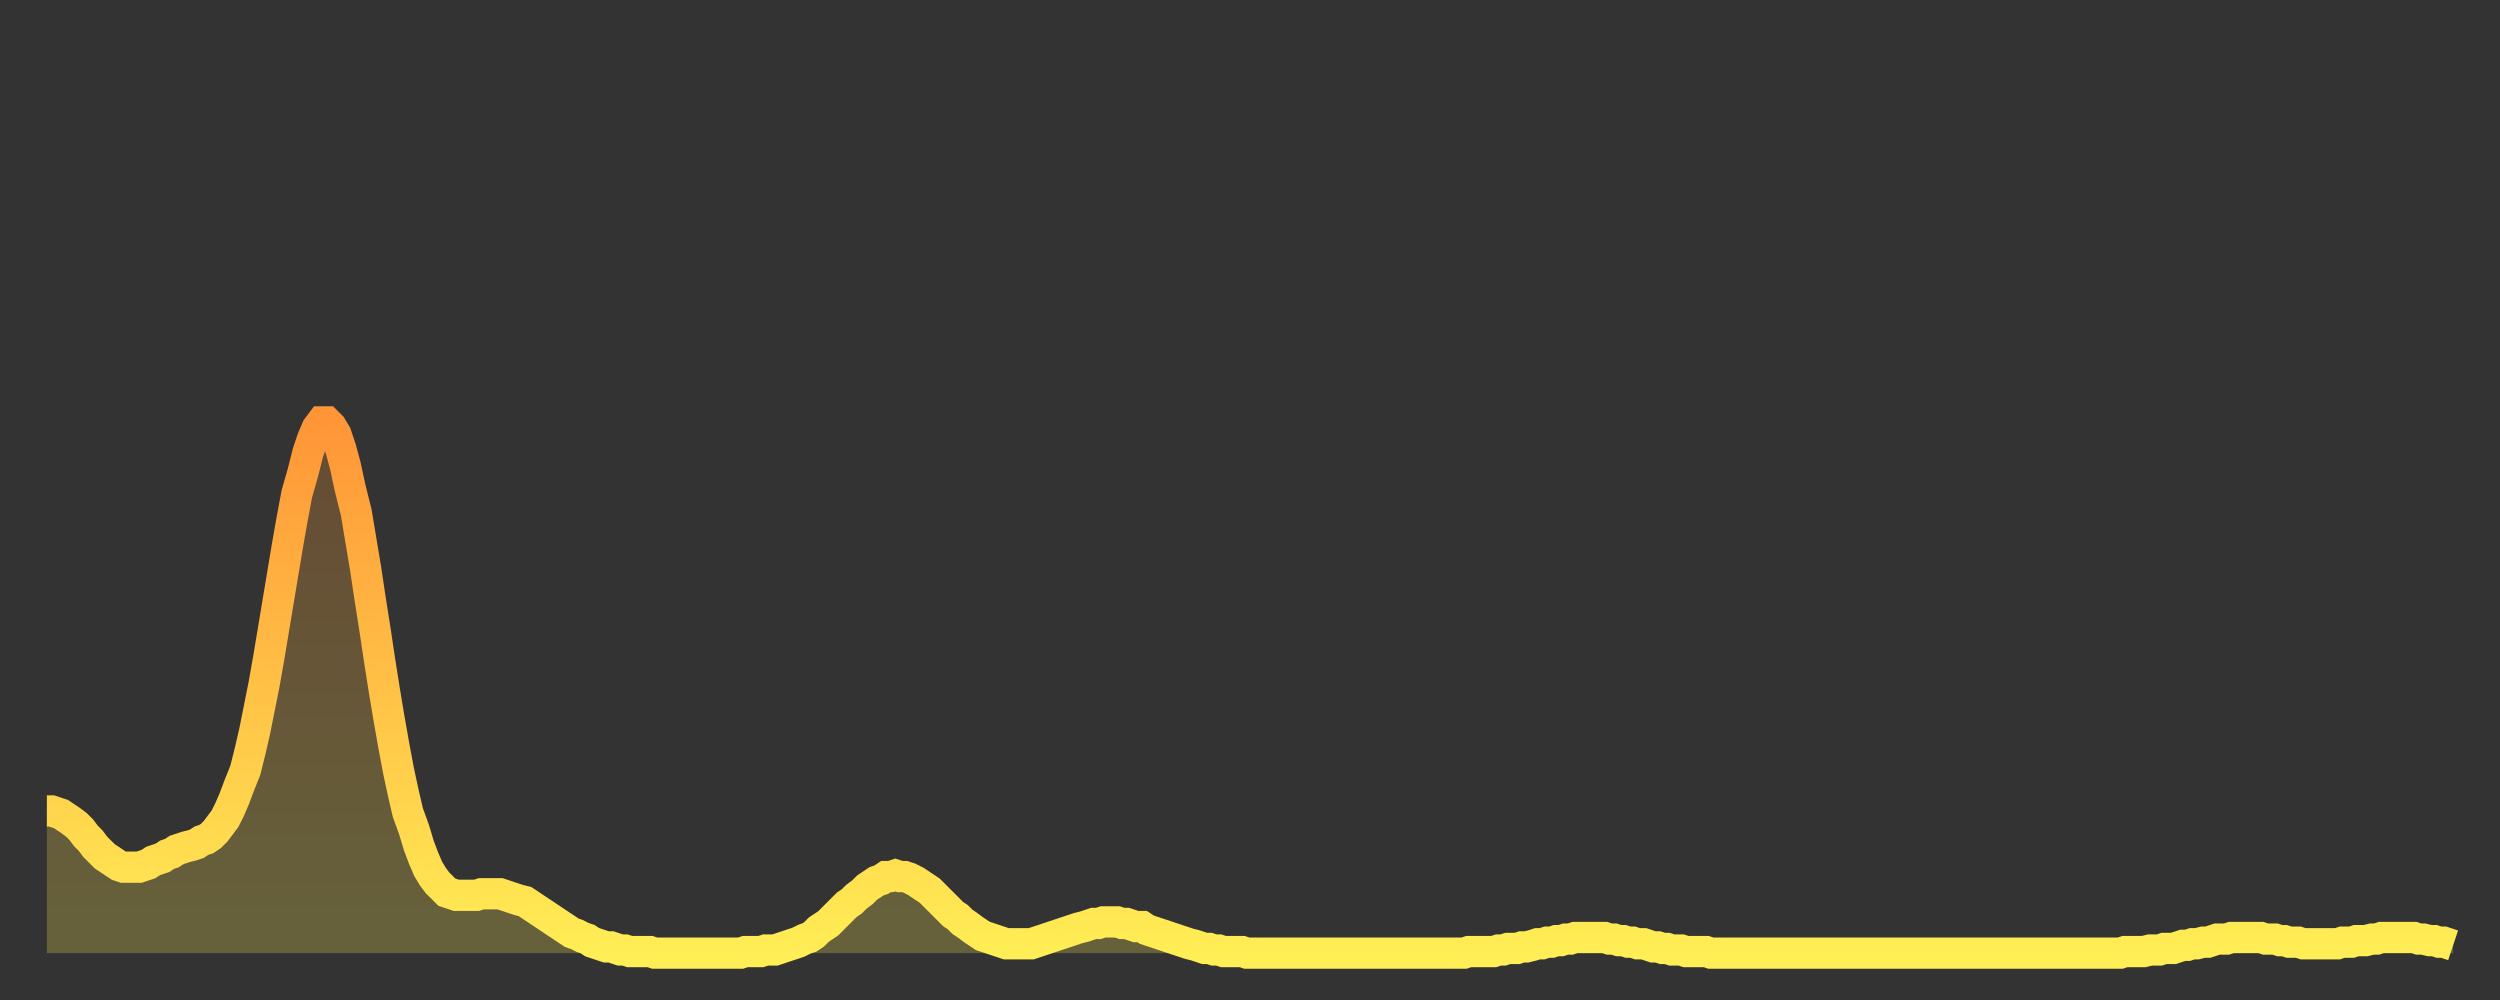
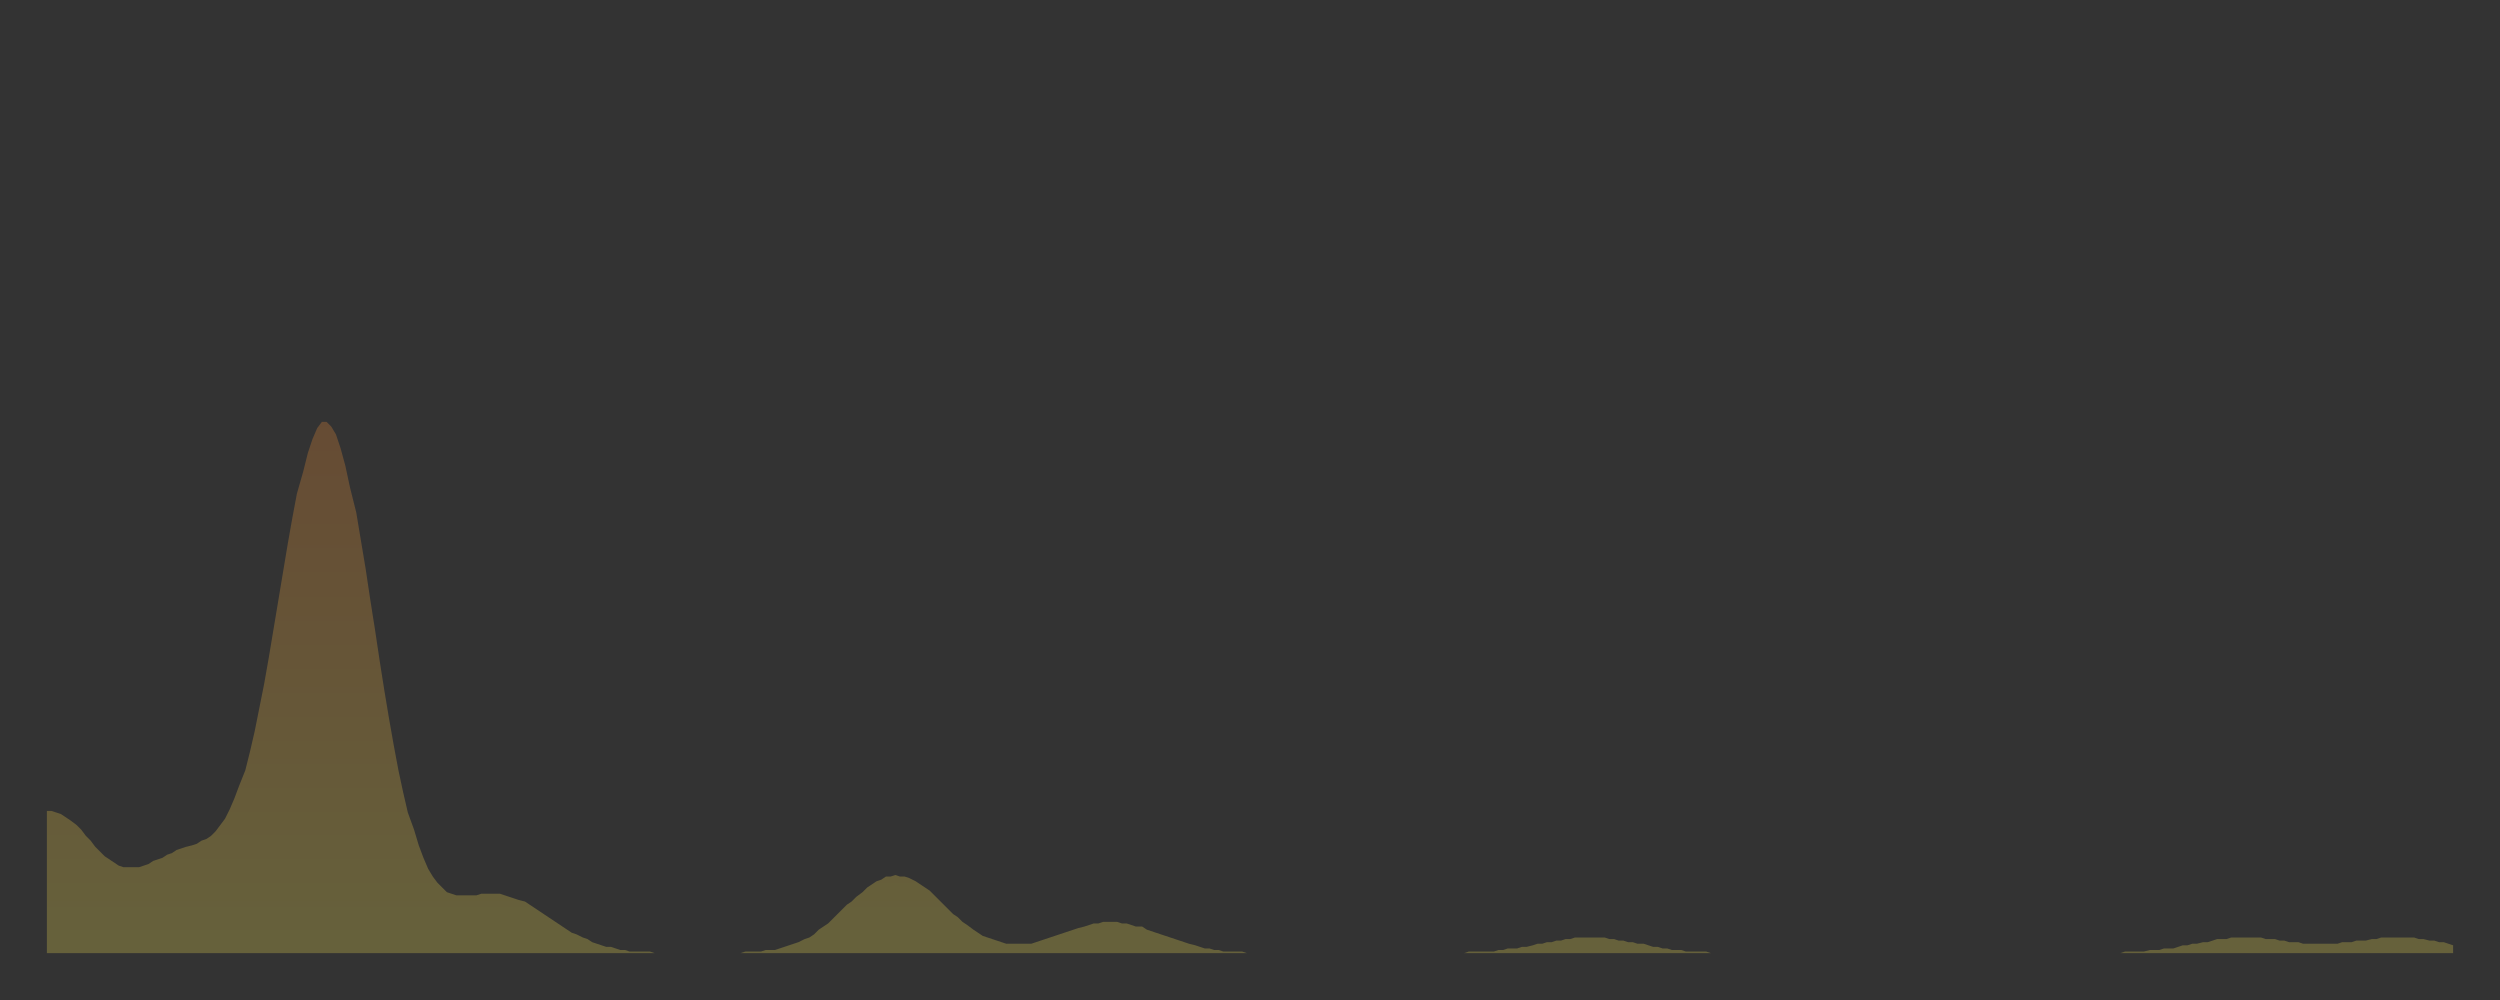
<svg xmlns="http://www.w3.org/2000/svg" baseProfile="full" height="64" version="1.1" width="160">
  <rect width="100%" height="100%" fill="#333333" stroke="none" />
  <defs>
    <linearGradient id="id462354" x1="0" x2="0" y1="0" y2="1">
      <stop offset="0%" stop-color="#ff9537" />
      <stop offset="50%" stop-color="#ffc146" />
      <stop offset="100%" stop-color="#ffee55" />
    </linearGradient>
  </defs>
  <g transform="translate(3,3)">
    <g>
-       <path d="M 0.0 48.9 0.3 48.9 0.6 49.0 0.9 49.1 1.2 49.3 1.5 49.5 1.9 49.8 2.2 50.1 2.5 50.5 2.8 50.8 3.1 51.2 3.4 51.5 3.7 51.8 4.0 52.0 4.3 52.2 4.6 52.4 4.9 52.5 5.2 52.5 5.6 52.5 5.9 52.5 6.2 52.4 6.5 52.3 6.8 52.1 7.1 52.0 7.4 51.9 7.7 51.7 8.0 51.6 8.3 51.4 8.6 51.3 8.9 51.2 9.3 51.1 9.6 51.0 9.9 50.8 10.2 50.7 10.5 50.5 10.8 50.2 11.1 49.8 11.4 49.4 11.7 48.8 12.0 48.1 12.3 47.3 12.7 46.3 13.0 45.1 13.3 43.8 13.6 42.3 13.9 40.8 14.2 39.1 14.5 37.3 14.8 35.5 15.1 33.7 15.4 31.9 15.7 30.2 16.0 28.6 16.4 27.2 16.7 26.0 17.0 25.1 17.3 24.4 17.6 24.0 17.9 24.0 18.2 24.3 18.5 24.8 18.8 25.7 19.1 26.8 19.4 28.2 19.8 29.8 20.1 31.6 20.4 33.4 20.7 35.4 21.0 37.3 21.3 39.3 21.6 41.2 21.9 43.0 22.2 44.7 22.5 46.3 22.8 47.7 23.1 49.0 23.5 50.1 23.8 51.1 24.1 51.9 24.4 52.6 24.7 53.1 25.0 53.5 25.3 53.8 25.6 54.1 25.9 54.2 26.2 54.3 26.5 54.3 26.8 54.3 27.2 54.3 27.5 54.3 27.8 54.2 28.1 54.2 28.4 54.2 28.7 54.2 29.0 54.2 29.3 54.3 29.6 54.4 29.9 54.5 30.2 54.6 30.6 54.7 30.9 54.9 31.2 55.1 31.5 55.3 31.8 55.5 32.1 55.7 32.4 55.9 32.7 56.1 33.0 56.3 33.3 56.5 33.6 56.7 33.9 56.8 34.3 57.0 34.6 57.1 34.9 57.3 35.2 57.4 35.5 57.5 35.8 57.6 36.1 57.6 36.4 57.7 36.7 57.8 37.0 57.8 37.3 57.9 37.7 57.9 38.0 57.9 38.3 57.9 38.6 57.9 38.9 58.0 39.2 58.0 39.5 58.0 39.8 58.0 40.1 58.0 40.4 58.0 40.7 58.0 41.0 58.0 41.4 58.0 41.7 58.0 42.0 58.0 42.3 58.0 42.6 58.0 42.9 58.0 43.2 58.0 43.5 58.0 43.8 58.0 44.1 58.0 44.4 58.0 44.7 57.9 45.1 57.9 45.4 57.9 45.7 57.9 46.0 57.8 46.3 57.8 46.6 57.8 46.9 57.7 47.2 57.6 47.5 57.5 47.8 57.4 48.1 57.3 48.5 57.1 48.8 57.0 49.1 56.8 49.4 56.5 49.7 56.3 50.0 56.1 50.3 55.8 50.6 55.5 50.9 55.2 51.2 54.9 51.5 54.7 51.8 54.4 52.2 54.1 52.5 53.8 52.8 53.6 53.1 53.4 53.4 53.3 53.7 53.1 54.0 53.1 54.3 53.0 54.6 53.1 54.9 53.1 55.2 53.2 55.6 53.4 55.9 53.6 56.2 53.8 56.5 54.0 56.8 54.3 57.1 54.6 57.4 54.9 57.7 55.2 58.0 55.5 58.3 55.7 58.6 56.0 58.9 56.2 59.3 56.5 59.6 56.7 59.9 56.9 60.2 57.0 60.5 57.1 60.8 57.2 61.1 57.3 61.4 57.4 61.7 57.4 62.0 57.4 62.3 57.4 62.6 57.4 63.0 57.4 63.3 57.3 63.6 57.2 63.9 57.1 64.2 57.0 64.5 56.9 64.8 56.8 65.1 56.7 65.4 56.6 65.7 56.5 66.0 56.4 66.4 56.3 66.7 56.2 67.0 56.1 67.3 56.1 67.6 56.0 67.9 56.0 68.2 56.0 68.5 56.0 68.8 56.1 69.1 56.1 69.4 56.2 69.7 56.3 70.1 56.3 70.4 56.5 70.7 56.6 71.0 56.7 71.3 56.8 71.6 56.9 71.9 57.0 72.2 57.1 72.5 57.2 72.8 57.3 73.1 57.4 73.5 57.5 73.8 57.6 74.1 57.7 74.4 57.7 74.7 57.8 75.0 57.8 75.3 57.9 75.6 57.9 75.9 57.9 76.2 57.9 76.5 57.9 76.8 58.0 77.2 58.0 77.5 58.0 77.8 58.0 78.1 58.0 78.4 58.0 78.7 58.0 79.0 58.0 79.3 58.0 79.6 58.0 79.9 58.0 80.2 58.0 80.5 58.0 80.9 58.0 81.2 58.0 81.5 58.0 81.8 58.0 82.1 58.0 82.4 58.0 82.7 58.0 83.0 58.0 83.3 58.0 83.6 58.0 83.9 58.0 84.3 58.0 84.6 58.0 84.9 58.0 85.2 58.0 85.5 58.0 85.8 58.0 86.1 58.0 86.4 58.0 86.7 58.0 87.0 58.0 87.3 58.0 87.6 58.0 88.0 58.0 88.3 58.0 88.6 58.0 88.9 58.0 89.2 58.0 89.5 58.0 89.8 58.0 90.1 58.0 90.4 58.0 90.7 58.0 91.0 57.9 91.4 57.9 91.7 57.9 92.0 57.9 92.3 57.9 92.6 57.9 92.9 57.8 93.2 57.8 93.5 57.7 93.8 57.7 94.1 57.7 94.4 57.6 94.7 57.6 95.1 57.5 95.4 57.4 95.7 57.4 96.0 57.3 96.3 57.3 96.6 57.2 96.9 57.2 97.2 57.1 97.5 57.1 97.8 57.0 98.1 57.0 98.4 57.0 98.8 57.0 99.1 57.0 99.4 57.0 99.7 57.0 100.0 57.1 100.3 57.1 100.6 57.2 100.9 57.2 101.2 57.3 101.5 57.3 101.8 57.4 102.2 57.4 102.5 57.5 102.8 57.6 103.1 57.6 103.4 57.7 103.7 57.7 104.0 57.8 104.3 57.8 104.6 57.8 104.9 57.9 105.2 57.9 105.5 57.9 105.9 57.9 106.2 57.9 106.5 58.0 106.8 58.0 107.1 58.0 107.4 58.0 107.7 58.0 108.0 58.0 108.3 58.0 108.6 58.0 108.9 58.0 109.3 58.0 109.6 58.0 109.9 58.0 110.2 58.0 110.5 58.0 110.8 58.0 111.1 58.0 111.4 58.0 111.7 58.0 112.0 58.0 112.3 58.0 112.6 58.0 113.0 58.0 113.3 58.0 113.6 58.0 113.9 58.0 114.2 58.0 114.5 58.0 114.8 58.0 115.1 58.0 115.4 58.0 115.7 58.0 116.0 58.0 116.3 58.0 116.7 58.0 117.0 58.0 117.3 58.0 117.6 58.0 117.9 58.0 118.2 58.0 118.5 58.0 118.8 58.0 119.1 58.0 119.4 58.0 119.7 58.0 120.1 58.0 120.4 58.0 120.7 58.0 121.0 58.0 121.3 58.0 121.6 58.0 121.9 58.0 122.2 58.0 122.5 58.0 122.8 58.0 123.1 58.0 123.4 58.0 123.8 58.0 124.1 58.0 124.4 58.0 124.7 58.0 125.0 58.0 125.3 58.0 125.6 58.0 125.9 58.0 126.2 58.0 126.5 58.0 126.8 58.0 127.2 58.0 127.5 58.0 127.8 58.0 128.1 58.0 128.4 58.0 128.7 58.0 129.0 58.0 129.3 58.0 129.6 58.0 129.9 58.0 130.2 58.0 130.5 58.0 130.9 58.0 131.2 58.0 131.5 58.0 131.8 58.0 132.1 58.0 132.4 58.0 132.7 58.0 133.0 57.9 133.3 57.9 133.6 57.9 133.9 57.9 134.2 57.9 134.6 57.8 134.9 57.8 135.2 57.8 135.5 57.7 135.8 57.7 136.1 57.7 136.4 57.6 136.7 57.5 137.0 57.5 137.3 57.4 137.6 57.4 138.0 57.3 138.3 57.3 138.6 57.2 138.9 57.1 139.2 57.1 139.5 57.1 139.8 57.0 140.1 57.0 140.4 57.0 140.7 57.0 141.0 57.0 141.3 57.0 141.7 57.0 142.0 57.1 142.3 57.1 142.6 57.1 142.9 57.2 143.2 57.2 143.5 57.3 143.8 57.3 144.1 57.3 144.4 57.4 144.7 57.4 145.1 57.4 145.4 57.4 145.7 57.4 146.0 57.4 146.3 57.4 146.6 57.4 146.9 57.3 147.2 57.3 147.5 57.3 147.8 57.2 148.1 57.2 148.4 57.2 148.8 57.1 149.1 57.1 149.4 57.0 149.7 57.0 150.0 57.0 150.3 57.0 150.6 57.0 150.9 57.0 151.2 57.0 151.5 57.0 151.8 57.1 152.1 57.1 152.5 57.2 152.8 57.2 153.1 57.3 153.4 57.3 153.7 57.4 154.0 57.5" fill="none" id="graph-curve" opacity="1" stroke="url(#id462354)" stroke-width="2" />
      <path d="M 0 58 L 0.0 48.9 0.3 48.9 0.6 49.0 0.9 49.1 1.2 49.3 1.5 49.5 1.9 49.8 2.2 50.1 2.5 50.5 2.8 50.8 3.1 51.2 3.4 51.5 3.7 51.8 4.0 52.0 4.3 52.2 4.6 52.4 4.9 52.5 5.2 52.5 5.6 52.5 5.9 52.5 6.2 52.4 6.5 52.3 6.8 52.1 7.1 52.0 7.4 51.9 7.7 51.7 8.0 51.6 8.3 51.4 8.6 51.3 8.9 51.2 9.3 51.1 9.6 51.0 9.9 50.8 10.2 50.7 10.5 50.5 10.8 50.2 11.1 49.8 11.4 49.4 11.7 48.8 12.0 48.1 12.3 47.3 12.7 46.3 13.0 45.1 13.3 43.8 13.6 42.3 13.9 40.8 14.2 39.1 14.5 37.3 14.8 35.5 15.1 33.7 15.4 31.9 15.7 30.2 16.0 28.6 16.4 27.2 16.7 26.0 17.0 25.1 17.3 24.4 17.6 24.0 17.9 24.0 18.2 24.3 18.5 24.8 18.8 25.7 19.1 26.8 19.4 28.2 19.8 29.8 20.1 31.6 20.4 33.4 20.7 35.4 21.0 37.3 21.3 39.3 21.6 41.2 21.9 43.0 22.2 44.7 22.5 46.3 22.8 47.7 23.1 49.0 23.5 50.1 23.8 51.1 24.1 51.9 24.4 52.6 24.7 53.1 25.0 53.5 25.3 53.8 25.6 54.1 25.9 54.2 26.2 54.3 26.5 54.3 26.8 54.3 27.2 54.3 27.5 54.3 27.8 54.2 28.1 54.2 28.4 54.2 28.7 54.2 29.0 54.2 29.3 54.3 29.6 54.4 29.9 54.5 30.2 54.6 30.6 54.7 30.9 54.9 31.2 55.1 31.5 55.3 31.8 55.5 32.1 55.7 32.4 55.9 32.7 56.1 33.0 56.3 33.3 56.5 33.6 56.7 33.9 56.8 34.3 57.0 34.6 57.1 34.9 57.3 35.2 57.4 35.5 57.5 35.8 57.6 36.1 57.6 36.4 57.7 36.7 57.8 37.0 57.8 37.3 57.9 37.7 57.9 38.0 57.9 38.3 57.9 38.6 57.9 38.9 58.0 39.2 58.0 39.5 58.0 39.8 58.0 40.1 58.0 40.4 58.0 40.7 58.0 41.0 58.0 41.4 58.0 41.7 58.0 42.0 58.0 42.3 58.0 42.6 58.0 42.9 58.0 43.2 58.0 43.5 58.0 43.8 58.0 44.1 58.0 44.4 58.0 44.7 57.9 45.1 57.9 45.4 57.9 45.7 57.9 46.0 57.8 46.3 57.8 46.6 57.8 46.9 57.7 47.2 57.6 47.5 57.5 47.8 57.4 48.1 57.3 48.5 57.1 48.8 57.0 49.1 56.8 49.4 56.5 49.7 56.3 50.0 56.1 50.3 55.8 50.6 55.5 50.9 55.2 51.2 54.9 51.5 54.7 51.8 54.4 52.2 54.1 52.5 53.8 52.8 53.6 53.1 53.4 53.4 53.3 53.7 53.1 54.0 53.1 54.3 53.0 54.6 53.1 54.9 53.1 55.2 53.2 55.6 53.4 55.9 53.6 56.2 53.8 56.5 54.0 56.8 54.3 57.1 54.6 57.4 54.9 57.7 55.2 58.0 55.5 58.3 55.7 58.6 56.0 58.9 56.2 59.3 56.5 59.6 56.7 59.9 56.9 60.2 57.0 60.5 57.1 60.8 57.2 61.1 57.3 61.4 57.4 61.7 57.4 62.0 57.4 62.3 57.4 62.6 57.4 63.0 57.4 63.3 57.3 63.6 57.2 63.9 57.1 64.2 57.0 64.5 56.9 64.8 56.8 65.1 56.7 65.4 56.6 65.7 56.5 66.0 56.4 66.4 56.3 66.7 56.2 67.0 56.1 67.3 56.1 67.6 56.0 67.9 56.0 68.2 56.0 68.5 56.0 68.8 56.1 69.1 56.1 69.4 56.2 69.7 56.3 70.1 56.3 70.4 56.5 70.7 56.6 71.0 56.7 71.3 56.8 71.6 56.9 71.9 57.0 72.2 57.1 72.5 57.2 72.8 57.3 73.1 57.4 73.5 57.5 73.8 57.6 74.1 57.7 74.4 57.7 74.7 57.8 75.0 57.8 75.3 57.9 75.6 57.9 75.9 57.9 76.2 57.9 76.5 57.9 76.8 58.0 77.2 58.0 77.5 58.0 77.8 58.0 78.1 58.0 78.4 58.0 78.7 58.0 79.0 58.0 79.3 58.0 79.6 58.0 79.9 58.0 80.2 58.0 80.5 58.0 80.9 58.0 81.2 58.0 81.5 58.0 81.8 58.0 82.1 58.0 82.4 58.0 82.7 58.0 83.0 58.0 83.3 58.0 83.6 58.0 83.9 58.0 84.3 58.0 84.6 58.0 84.9 58.0 85.2 58.0 85.5 58.0 85.8 58.0 86.1 58.0 86.4 58.0 86.7 58.0 87.0 58.0 87.3 58.0 87.6 58.0 88.0 58.0 88.3 58.0 88.6 58.0 88.9 58.0 89.2 58.0 89.5 58.0 89.8 58.0 90.1 58.0 90.4 58.0 90.7 58.0 91.0 57.9 91.4 57.9 91.7 57.9 92.0 57.9 92.3 57.9 92.6 57.9 92.9 57.8 93.2 57.8 93.5 57.7 93.8 57.7 94.1 57.7 94.4 57.6 94.7 57.6 95.1 57.5 95.4 57.4 95.7 57.4 96.0 57.3 96.3 57.3 96.6 57.2 96.9 57.2 97.2 57.1 97.5 57.1 97.8 57.0 98.1 57.0 98.4 57.0 98.8 57.0 99.1 57.0 99.4 57.0 99.7 57.0 100.0 57.1 100.3 57.1 100.6 57.2 100.9 57.2 101.2 57.3 101.5 57.3 101.8 57.4 102.2 57.4 102.5 57.5 102.8 57.6 103.1 57.6 103.4 57.7 103.7 57.7 104.0 57.8 104.3 57.8 104.6 57.8 104.9 57.9 105.2 57.9 105.5 57.9 105.9 57.9 106.2 57.9 106.5 58.0 106.8 58.0 107.1 58.0 107.4 58.0 107.7 58.0 108.0 58.0 108.3 58.0 108.6 58.0 108.9 58.0 109.3 58.0 109.6 58.0 109.9 58.0 110.2 58.0 110.5 58.0 110.8 58.0 111.1 58.0 111.4 58.0 111.7 58.0 112.0 58.0 112.3 58.0 112.6 58.0 113.0 58.0 113.3 58.0 113.6 58.0 113.9 58.0 114.2 58.0 114.5 58.0 114.8 58.0 115.1 58.0 115.4 58.0 115.7 58.0 116.0 58.0 116.3 58.0 116.7 58.0 117.0 58.0 117.3 58.0 117.6 58.0 117.9 58.0 118.2 58.0 118.5 58.0 118.8 58.0 119.1 58.0 119.4 58.0 119.7 58.0 120.1 58.0 120.4 58.0 120.7 58.0 121.0 58.0 121.3 58.0 121.6 58.0 121.9 58.0 122.2 58.0 122.5 58.0 122.8 58.0 123.1 58.0 123.4 58.0 123.8 58.0 124.1 58.0 124.4 58.0 124.7 58.0 125.0 58.0 125.3 58.0 125.6 58.0 125.9 58.0 126.2 58.0 126.5 58.0 126.8 58.0 127.2 58.0 127.5 58.0 127.8 58.0 128.1 58.0 128.4 58.0 128.7 58.0 129.0 58.0 129.3 58.0 129.6 58.0 129.9 58.0 130.2 58.0 130.5 58.0 130.9 58.0 131.2 58.0 131.5 58.0 131.8 58.0 132.1 58.0 132.4 58.0 132.7 58.0 133.0 57.9 133.3 57.9 133.6 57.9 133.9 57.9 134.2 57.9 134.6 57.8 134.9 57.8 135.2 57.8 135.5 57.7 135.8 57.7 136.1 57.7 136.4 57.6 136.7 57.5 137.0 57.5 137.3 57.4 137.6 57.4 138.0 57.3 138.3 57.3 138.6 57.2 138.9 57.1 139.2 57.1 139.5 57.1 139.8 57.0 140.1 57.0 140.4 57.0 140.7 57.0 141.0 57.0 141.3 57.0 141.7 57.0 142.0 57.1 142.3 57.1 142.6 57.1 142.9 57.2 143.2 57.2 143.5 57.3 143.8 57.3 144.1 57.3 144.4 57.4 144.7 57.4 145.1 57.4 145.4 57.4 145.7 57.4 146.0 57.4 146.3 57.4 146.6 57.4 146.9 57.3 147.2 57.3 147.5 57.3 147.8 57.2 148.1 57.2 148.4 57.2 148.8 57.1 149.1 57.1 149.4 57.0 149.7 57.0 150.0 57.0 150.3 57.0 150.6 57.0 150.9 57.0 151.2 57.0 151.5 57.0 151.8 57.1 152.1 57.1 152.5 57.2 152.8 57.2 153.1 57.3 153.4 57.3 153.7 57.4 154.0 57.5 154 58" fill="url(#id462354)" fill-opacity=".25" id="graph-shadow" />
    </g>
  </g>
</svg>